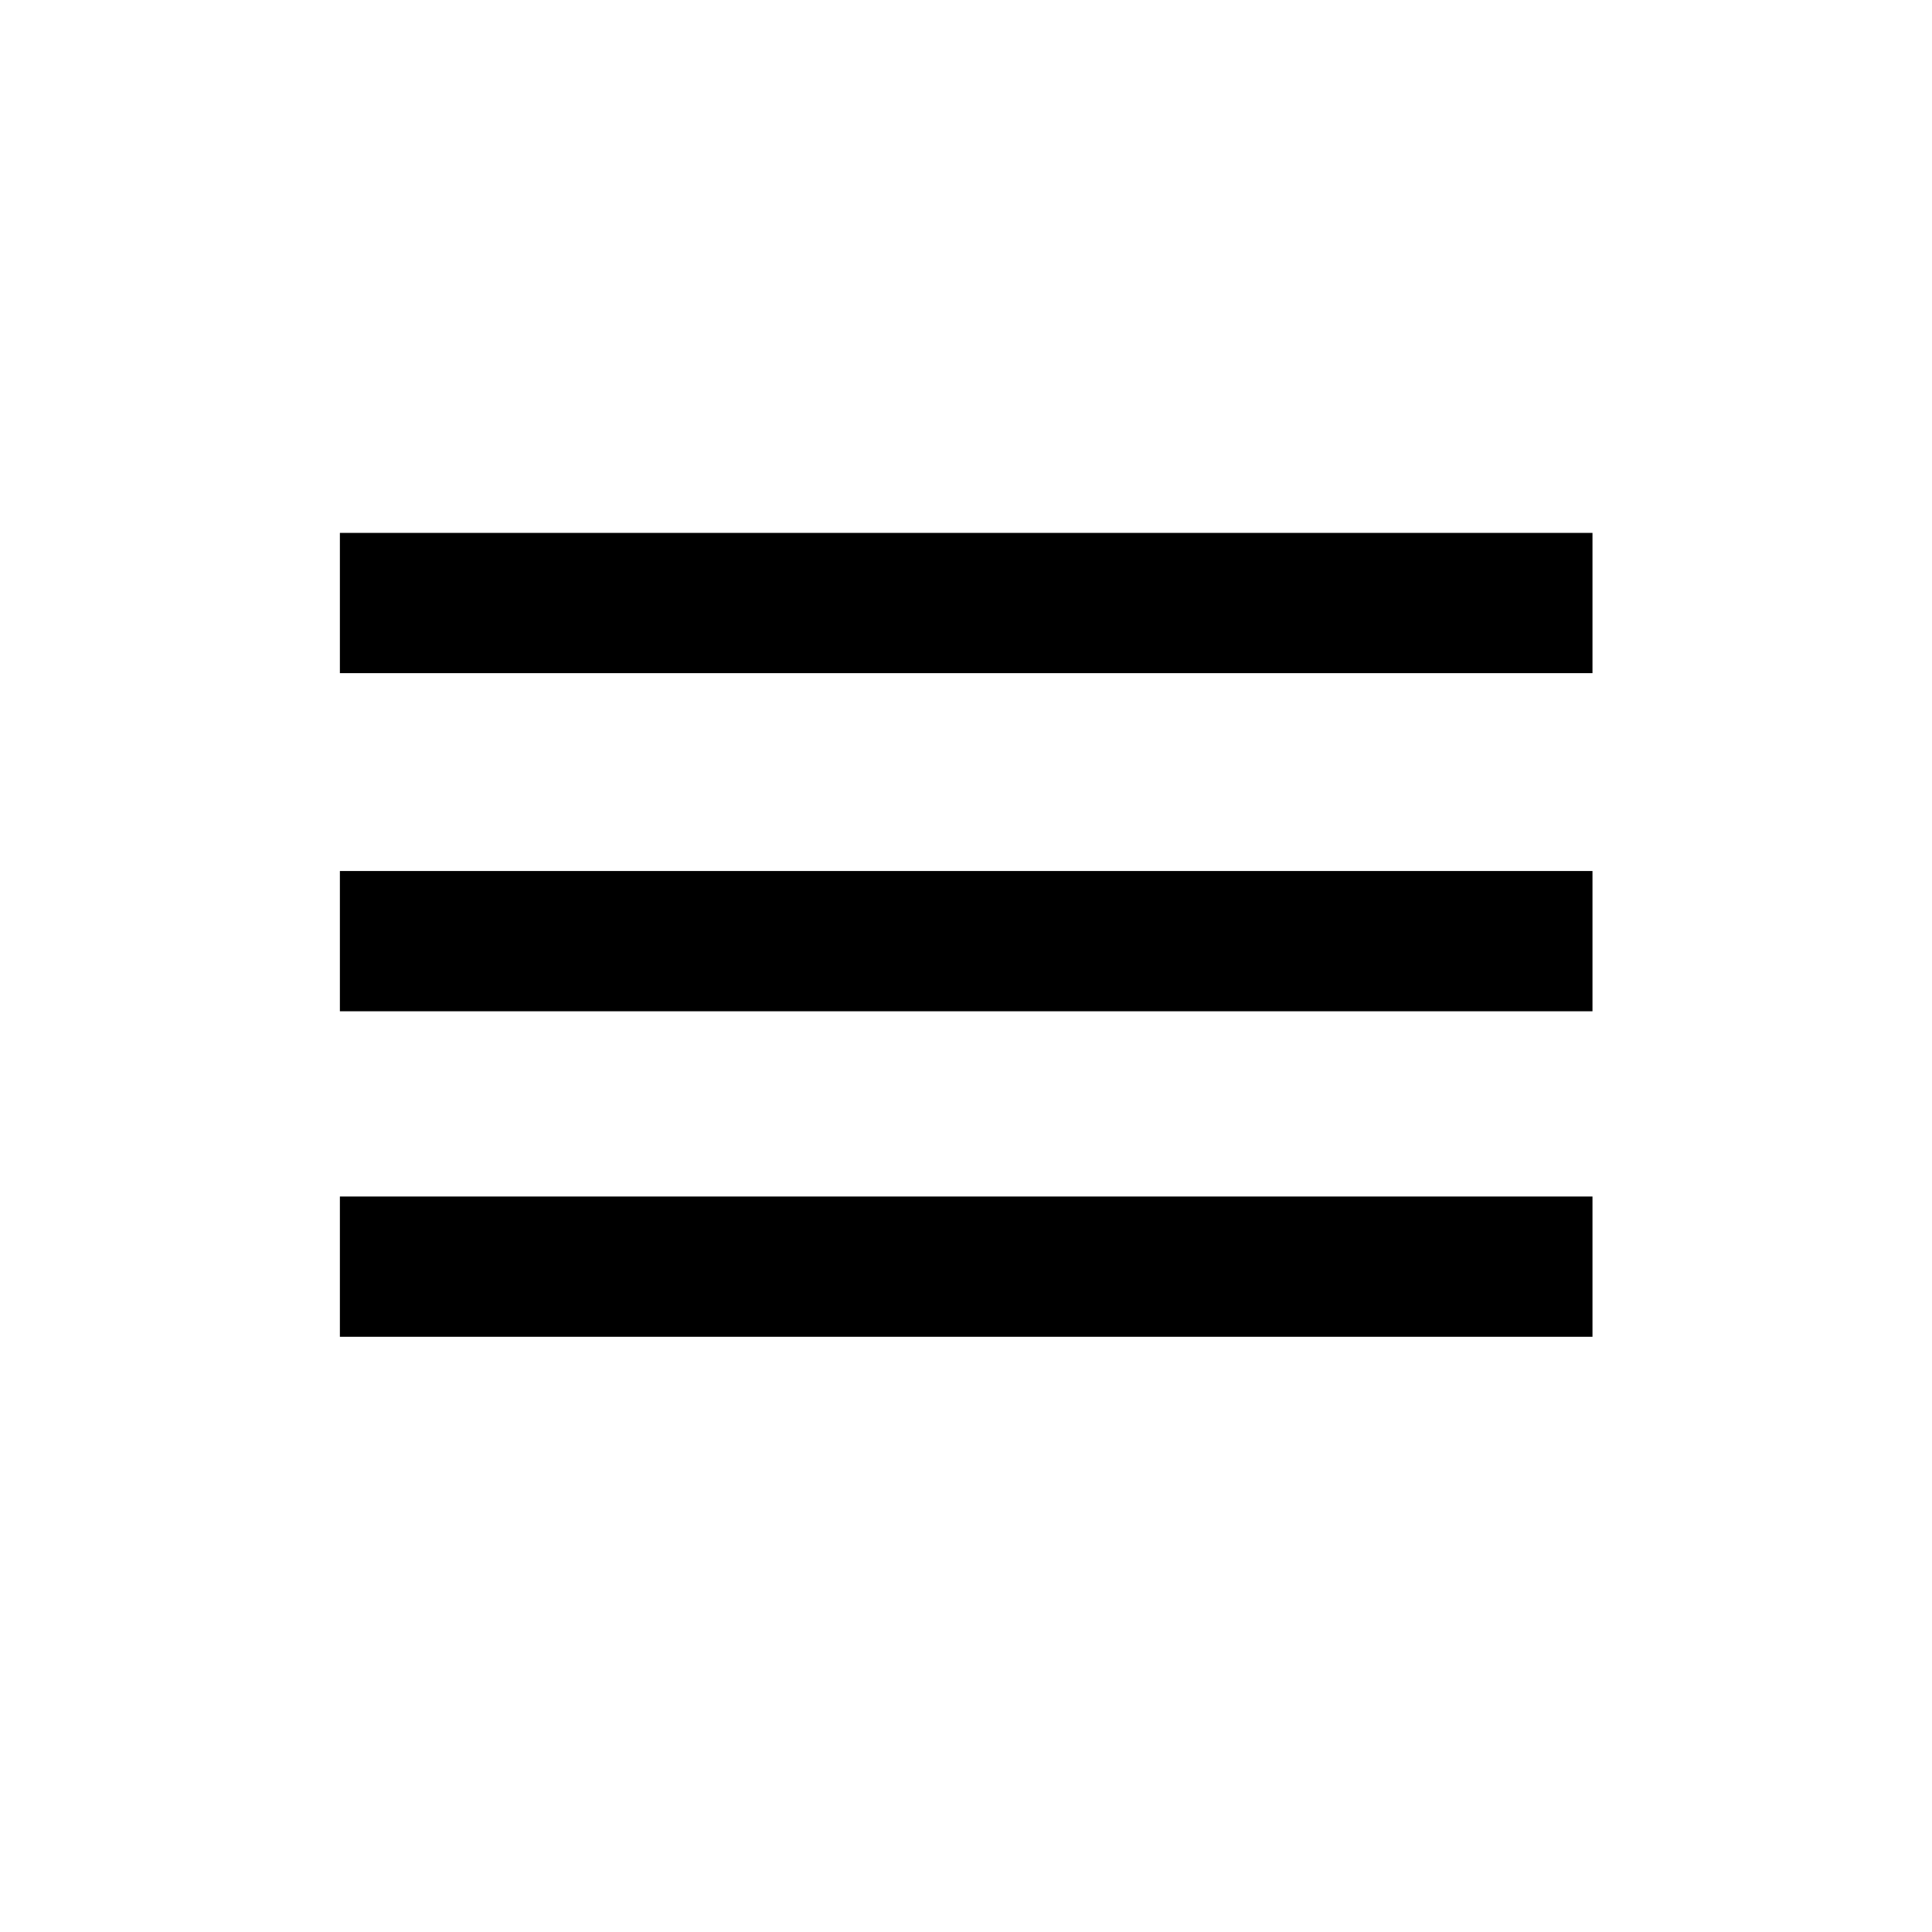
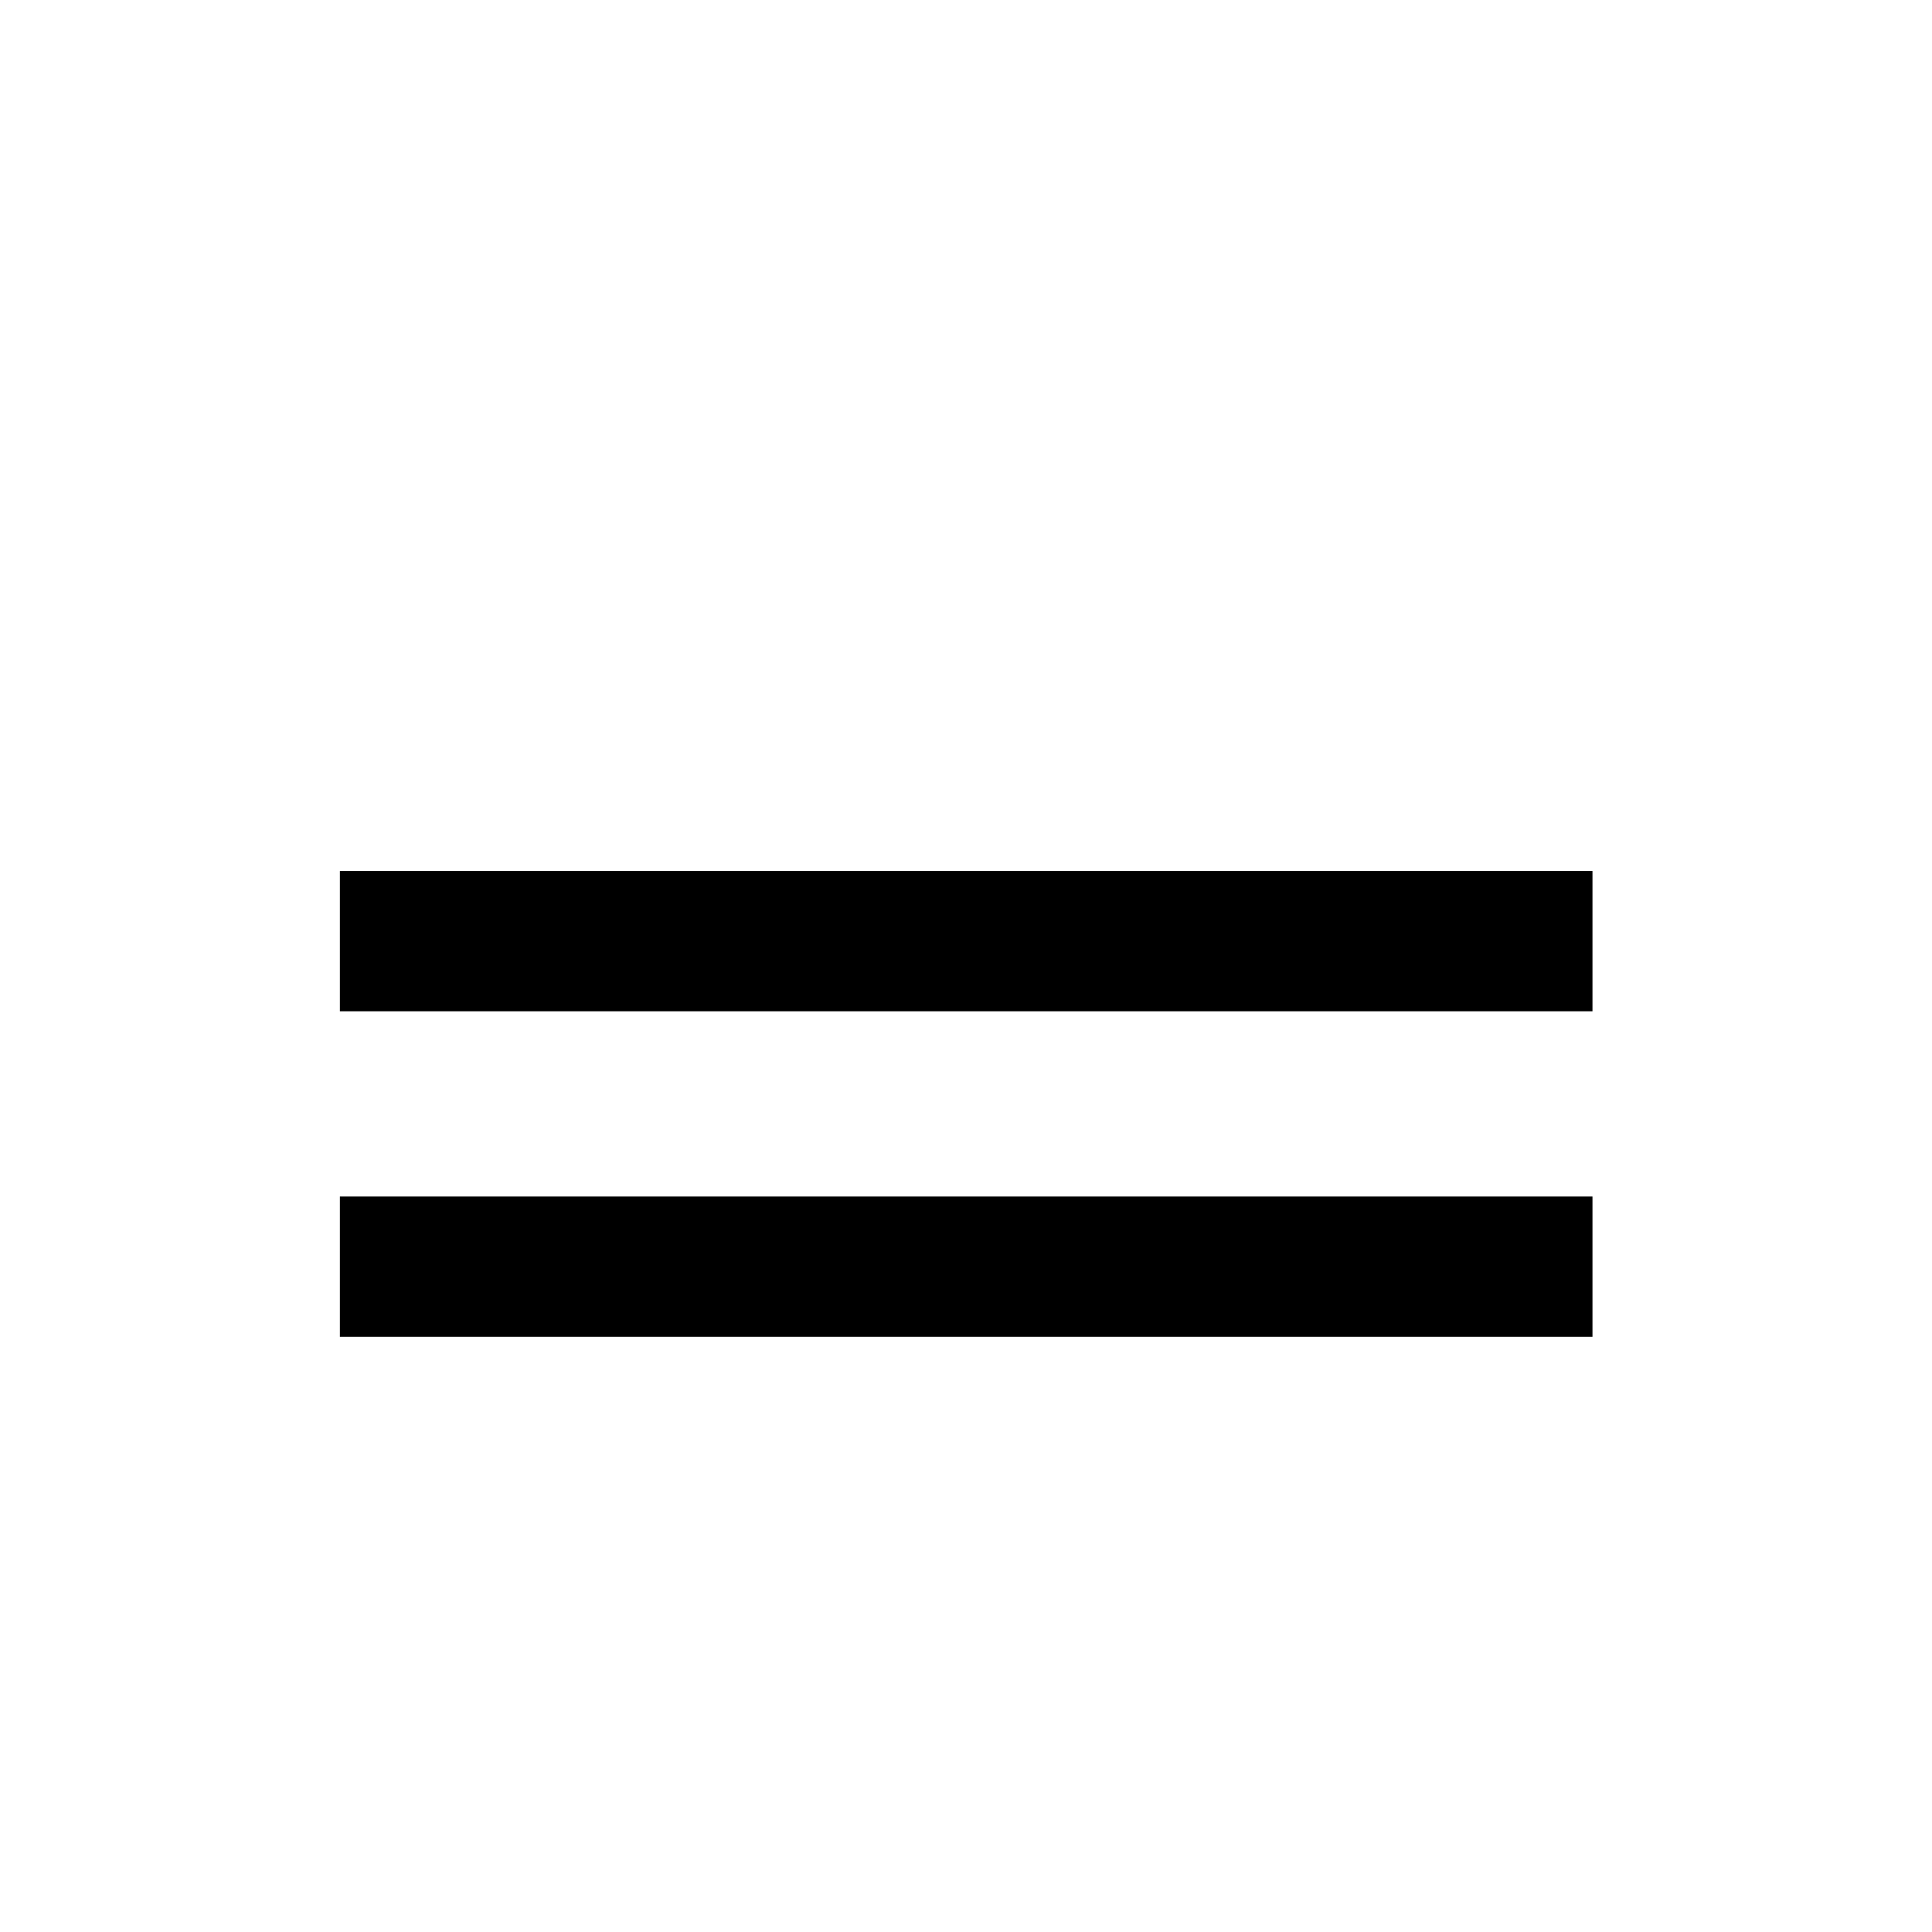
<svg xmlns="http://www.w3.org/2000/svg" width="40" zoomAndPan="magnify" viewBox="0 0 30 30" height="40" preserveAspectRatio="xMidYMid meet" version="1.0">
-   <path stroke-linecap="butt" transform="matrix(0.726, 0, 0, 0.726, 5.277, 8.274)" fill="none" stroke-linejoin="miter" d="M 0.001 1.501 L 26.792 1.501 " stroke="#000000" stroke-width="3" stroke-opacity="1" stroke-miterlimit="4" />
  <path stroke-linecap="butt" transform="matrix(0.726, 0, 0, 0.726, 5.277, 13.525)" fill="none" stroke-linejoin="miter" d="M 0.001 1.5 L 26.792 1.5 " stroke="#000000" stroke-width="3" stroke-opacity="1" stroke-miterlimit="4" />
  <path stroke-linecap="butt" transform="matrix(0.726, 0, 0, 0.726, 5.277, 18.581)" fill="none" stroke-linejoin="miter" d="M 0.001 1.498 L 26.792 1.498 " stroke="#000000" stroke-width="3" stroke-opacity="1" stroke-miterlimit="4" />
</svg>